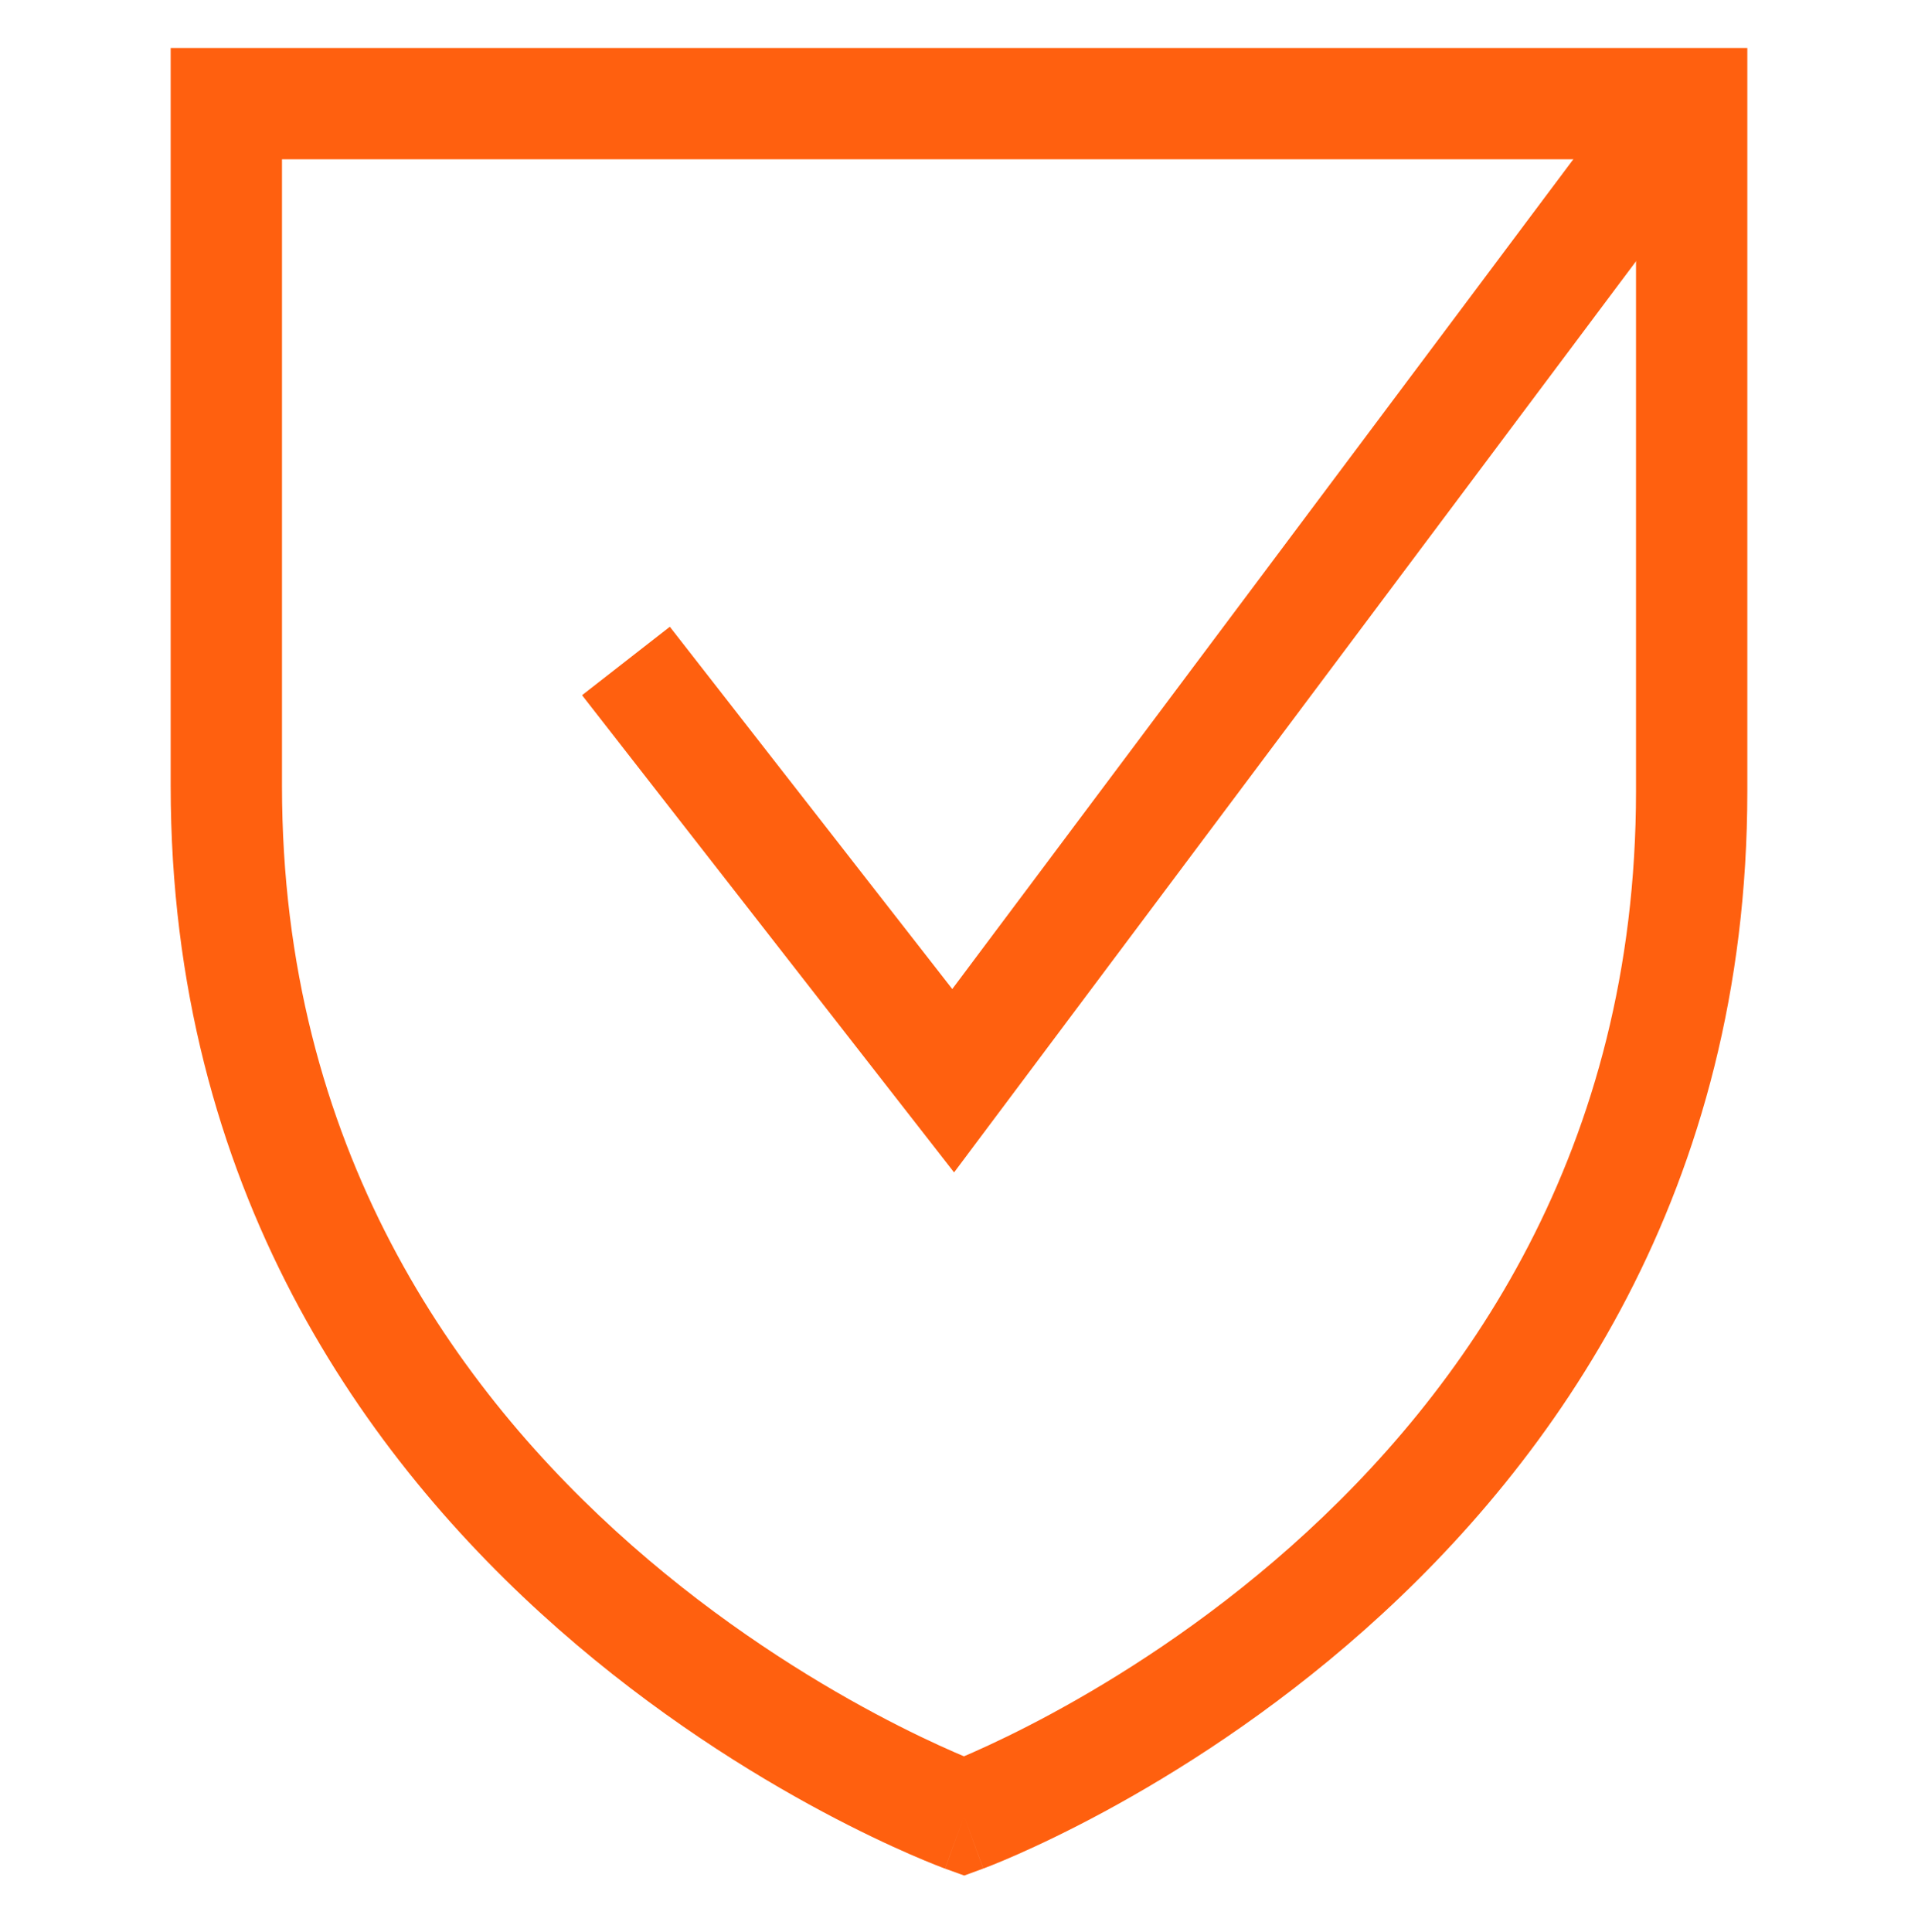
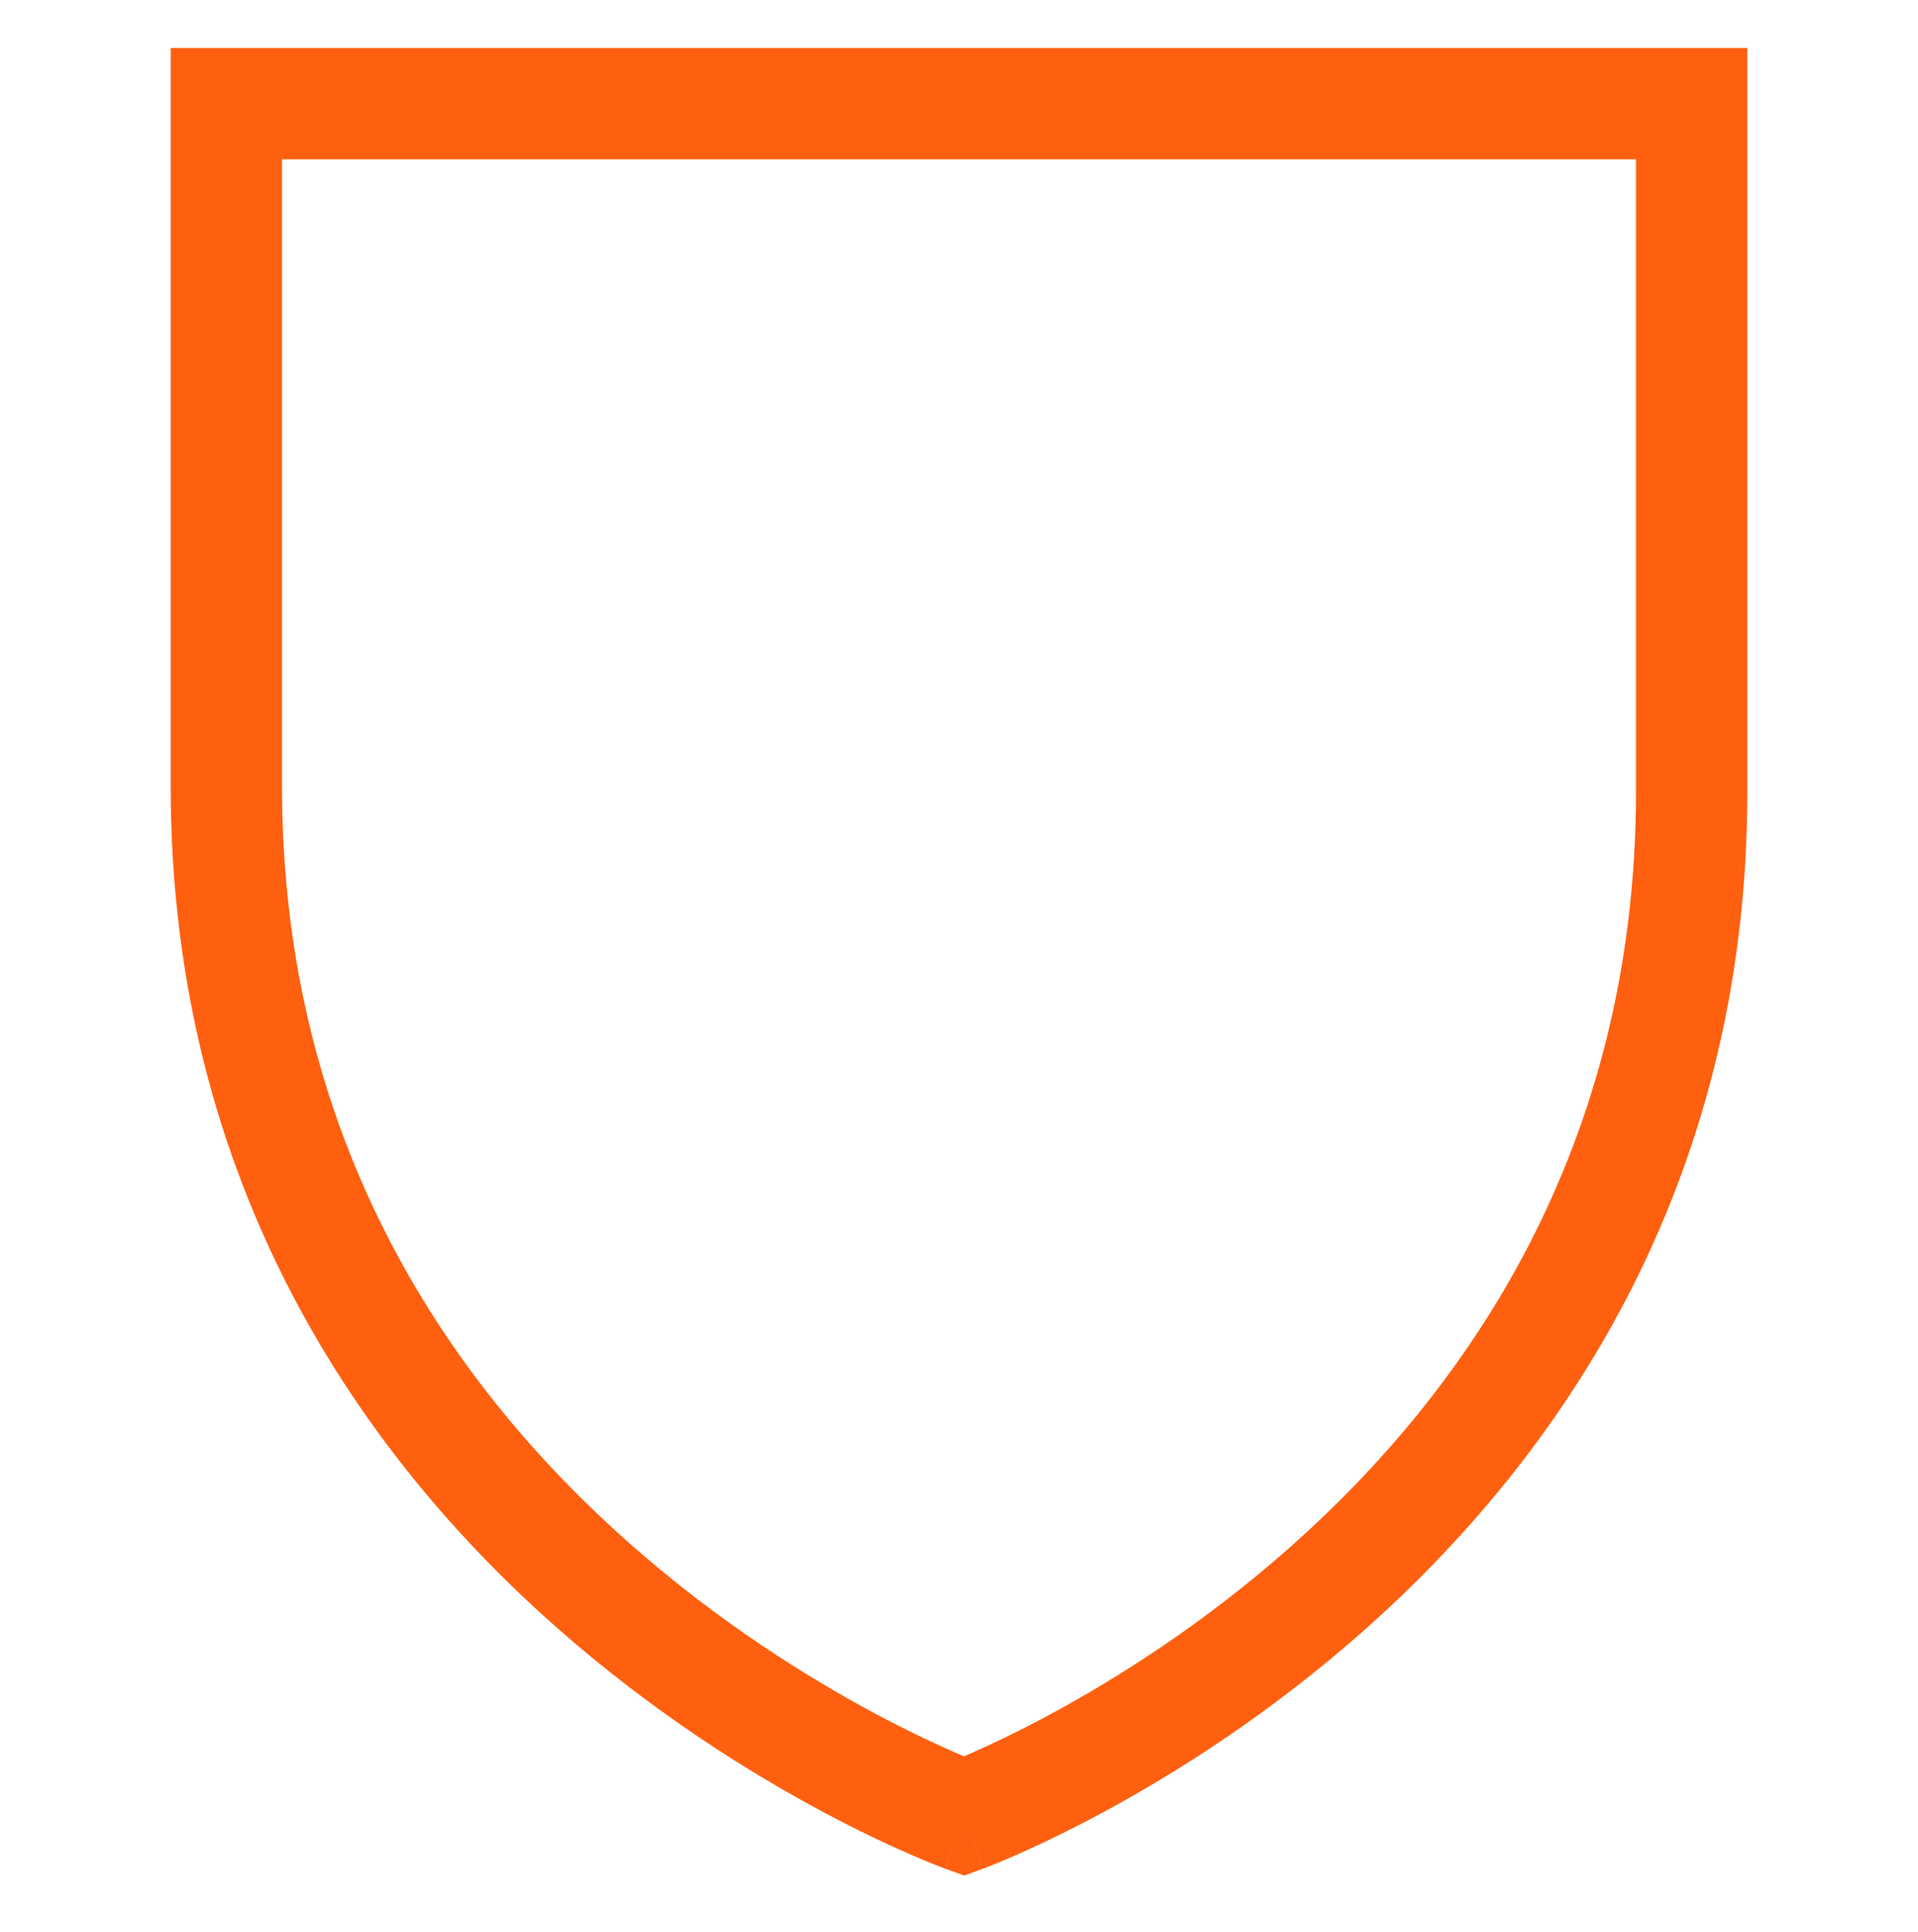
<svg xmlns="http://www.w3.org/2000/svg" width="136" height="137" viewBox="0 0 136 137" fill="none">
  <path fill-rule="evenodd" clip-rule="evenodd" d="M12.102 3.402H123.898V56.092C123.898 84.398 110.262 103.568 96.776 115.543C90.048 121.517 83.333 125.729 78.298 128.45C75.777 129.813 73.666 130.809 72.171 131.469C71.423 131.799 70.828 132.046 70.411 132.213C70.202 132.297 70.038 132.361 69.922 132.405L69.784 132.458L69.743 132.473L69.729 132.478L69.724 132.48C69.722 132.481 69.72 132.482 68.36 128.777C67.016 132.487 67.014 132.487 67.012 132.486L67.007 132.484L66.993 132.479L66.952 132.463L66.812 132.411C66.695 132.367 66.529 132.303 66.318 132.219C65.896 132.052 65.293 131.805 64.535 131.474C63.02 130.813 60.881 129.817 58.326 128.451C53.224 125.723 46.418 121.499 39.598 115.503C25.93 103.483 12.102 84.217 12.102 55.723V3.402ZM68.36 128.777L67.016 132.487L68.369 132.977L69.72 132.482L68.36 128.777ZM68.351 124.523C68.543 124.441 68.754 124.349 68.984 124.248C70.309 123.663 72.229 122.759 74.545 121.507C79.184 118.999 85.366 115.119 91.536 109.641C103.845 98.711 116.005 81.539 116.005 56.092V11.295H19.995V55.723C19.995 81.333 32.323 98.594 44.81 109.576C51.069 115.079 57.341 118.974 62.047 121.49C64.397 122.746 66.344 123.653 67.69 124.239C67.93 124.344 68.151 124.438 68.351 124.523Z" fill="#FF600F" />
-   <path fill-rule="evenodd" clip-rule="evenodd" d="M122.601 9.713L67.651 83.123L41.272 49.29L47.496 44.437L67.523 70.123L116.283 4.983L122.601 9.713Z" fill="#FF600F" />
</svg>